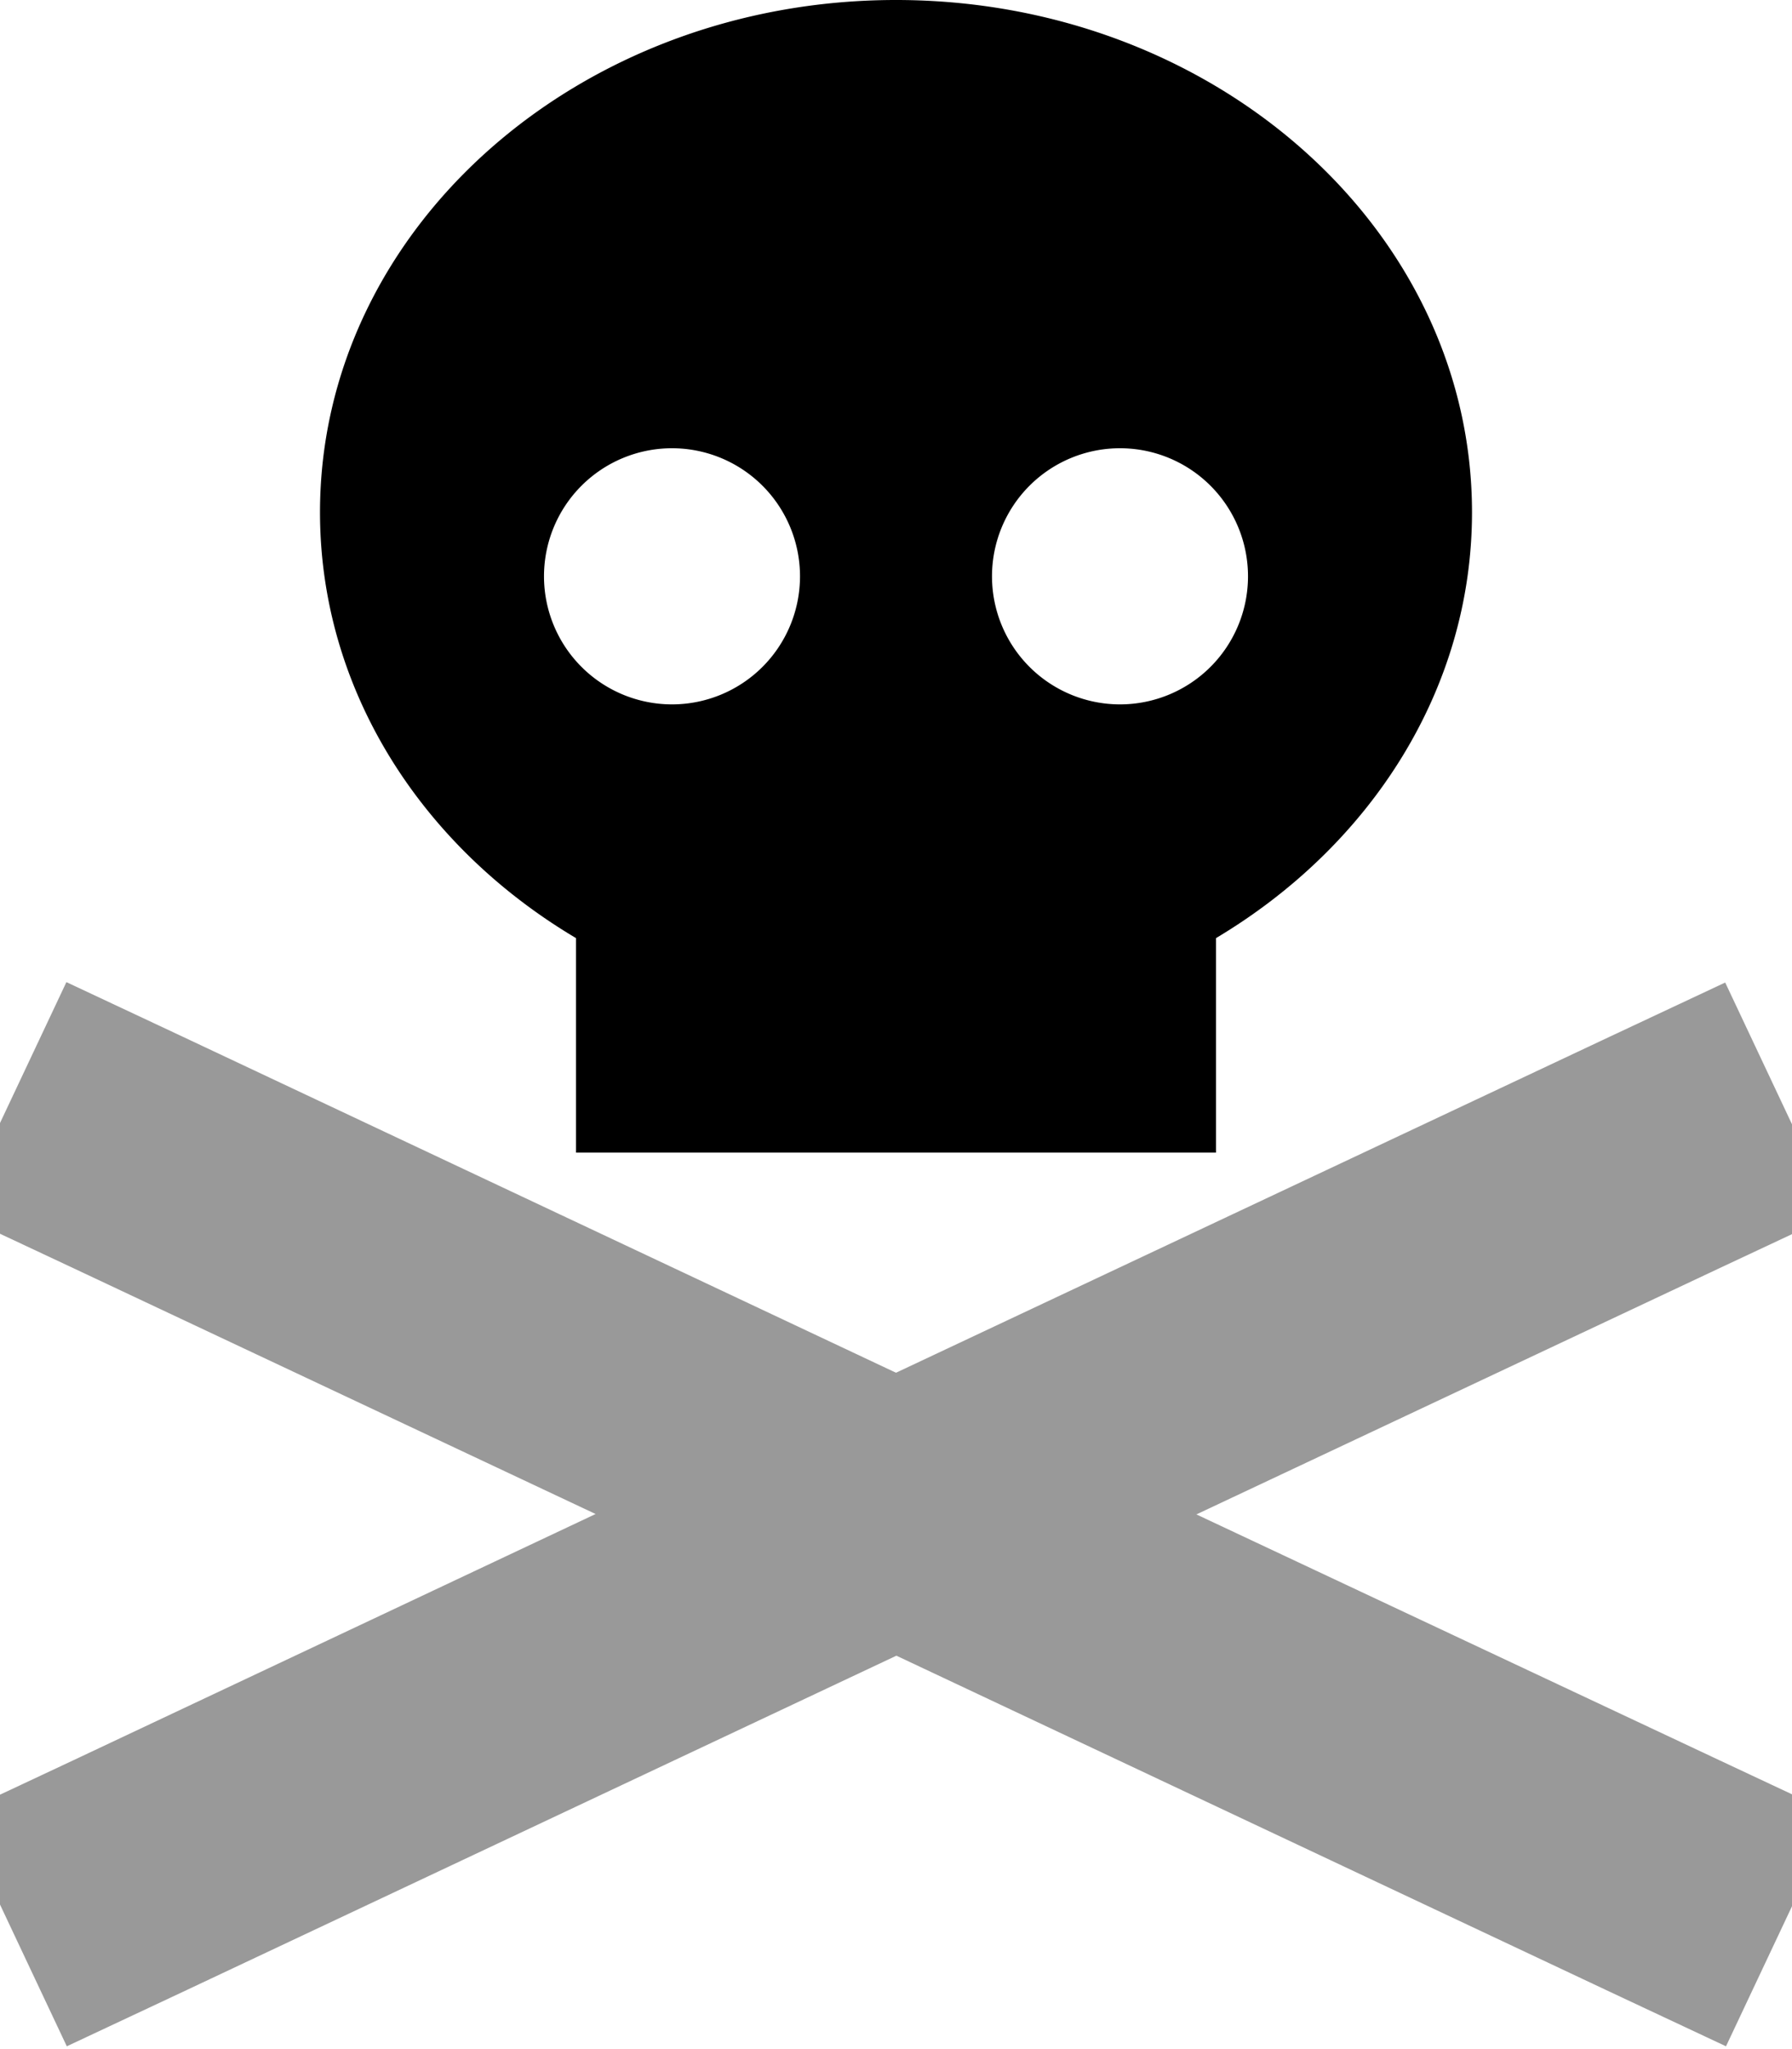
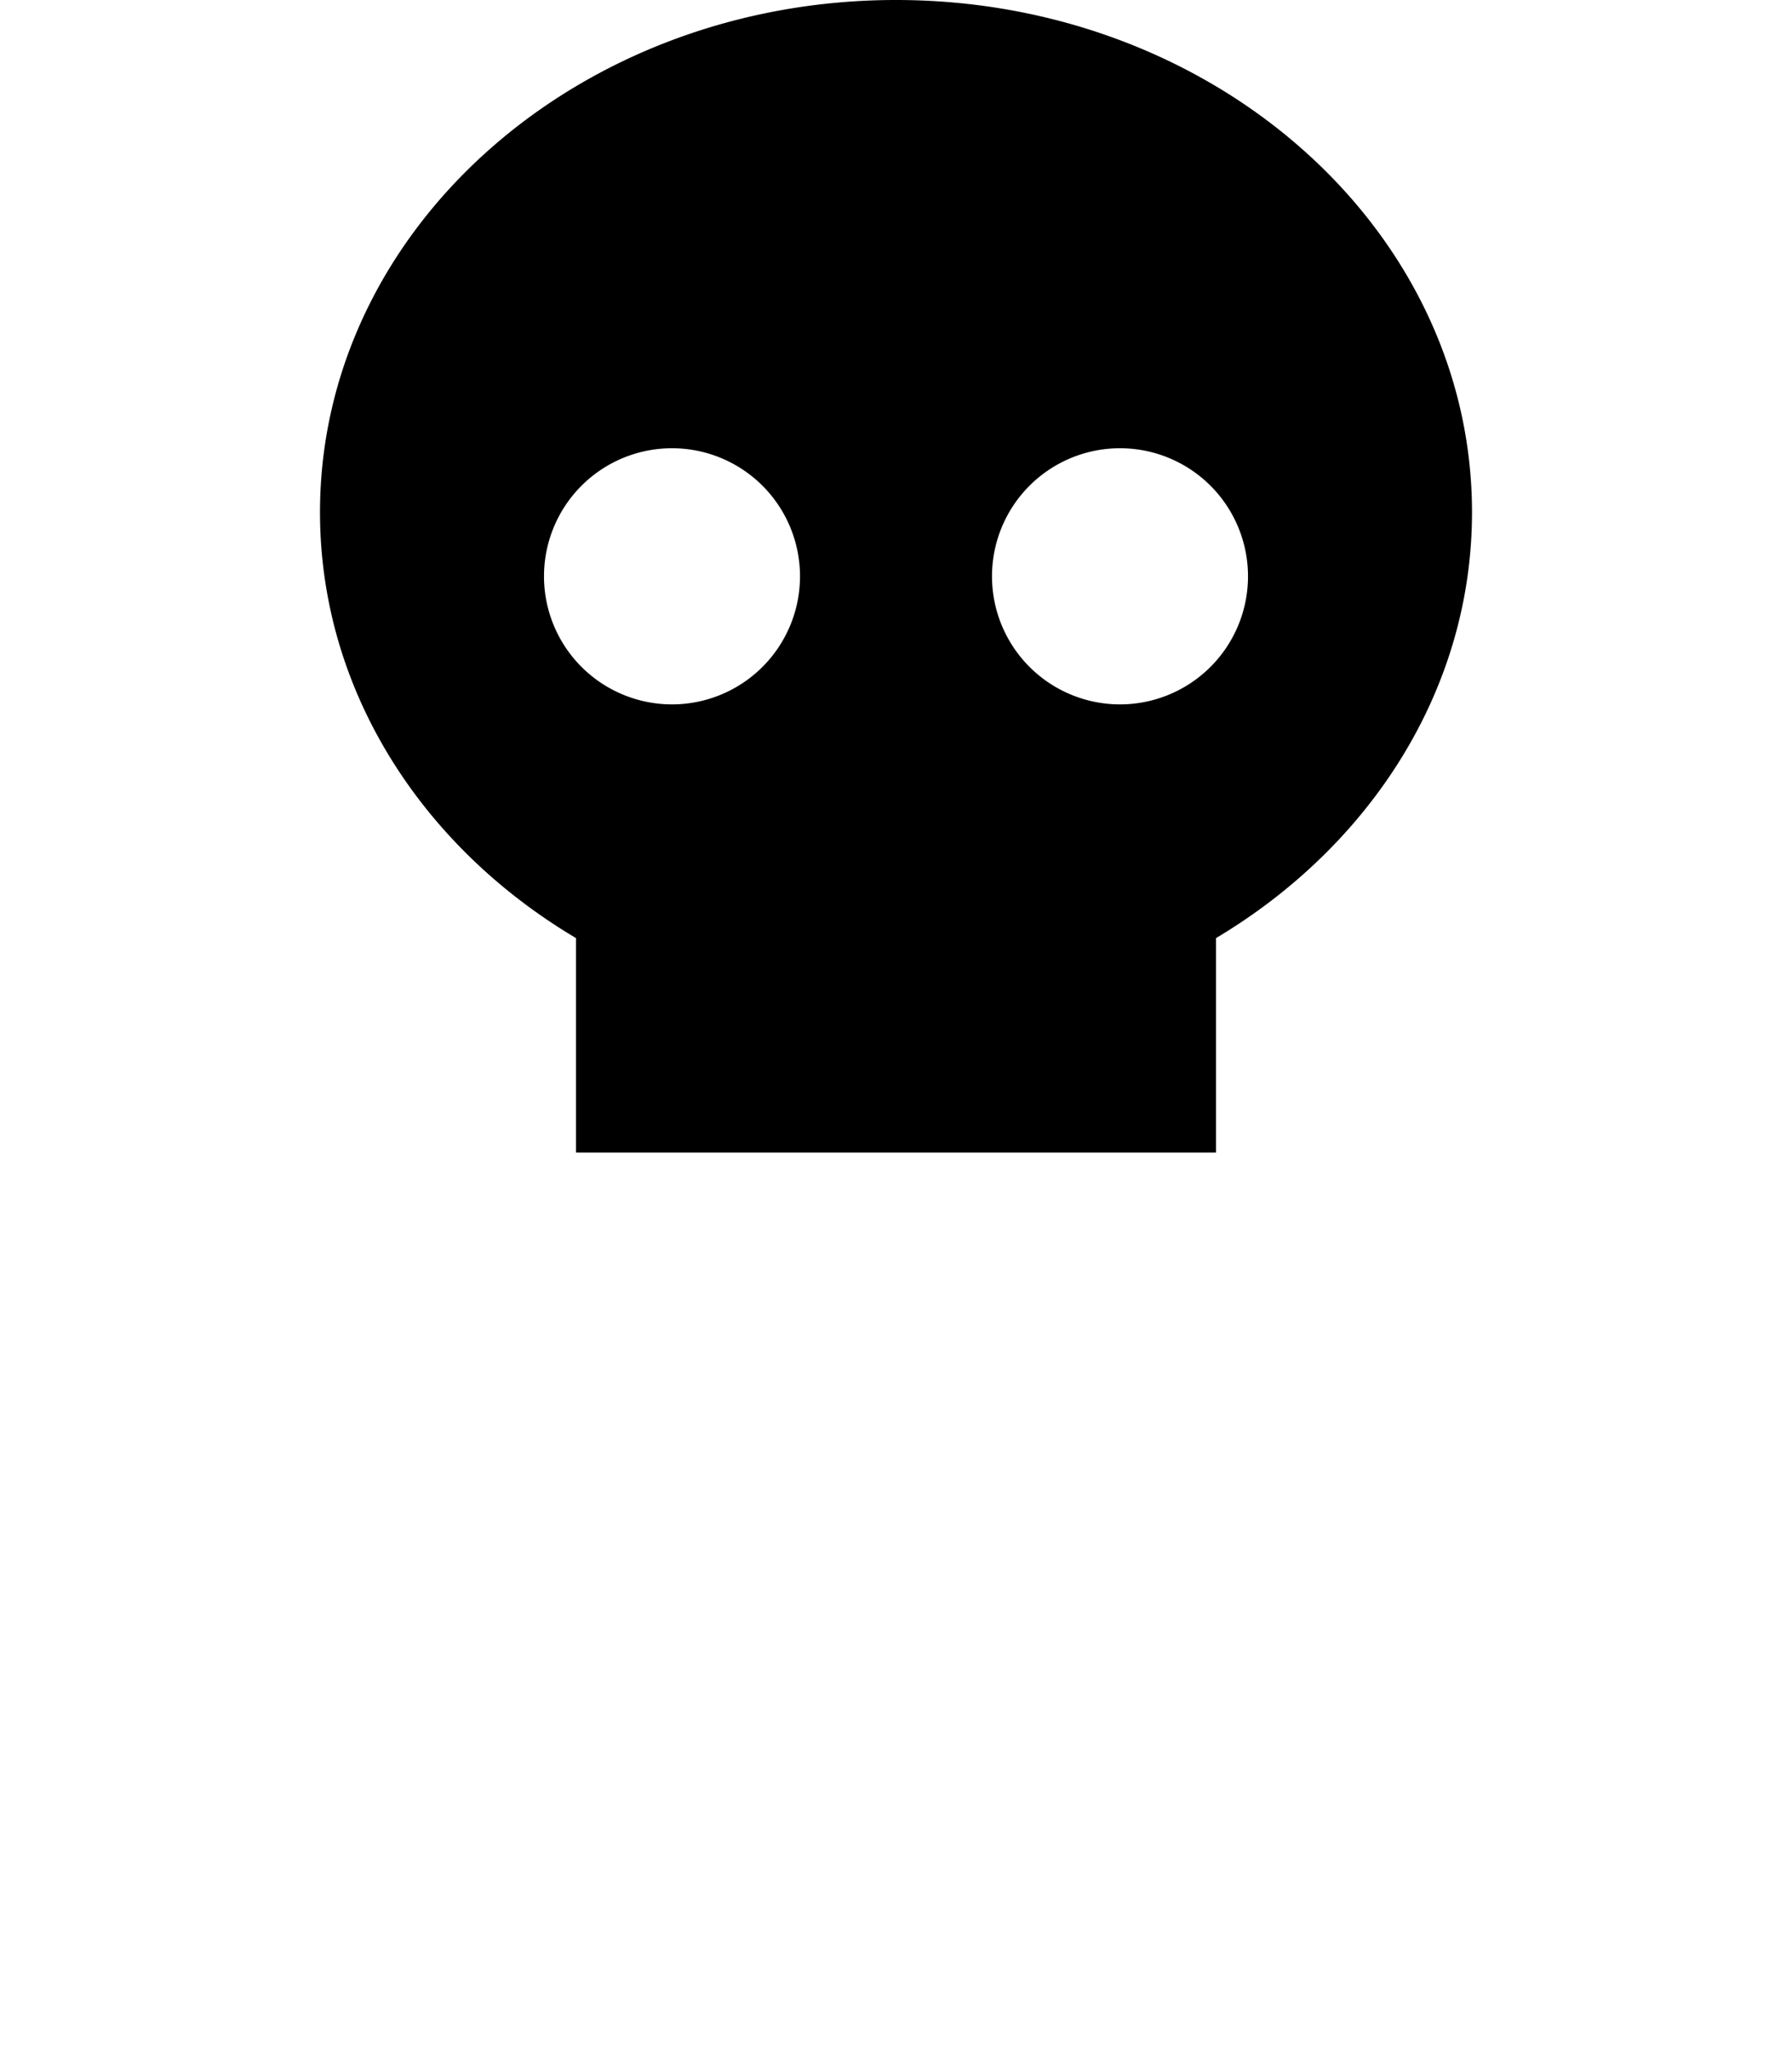
<svg xmlns="http://www.w3.org/2000/svg" viewBox="0 0 448 512">
  <defs>
    <style>.fa-secondary{opacity:.4}</style>
  </defs>
-   <path class="fa-secondary" d="M-10.6 303.3l29 13.6 130.5 61.4L18.4 439.8l-29 13.6 27.3 57.9 29-13.6 178.4-84 178.4 84 29 13.6 27.3-57.9-29-13.6L299.1 378.4 429.6 317l29-13.6-27.3-57.9-29 13.6L224 343 45.6 259l-29-13.6-27.3 57.9z" />
  <path class="fa-primary" d="M304 234.4c38.6-23 64-62.1 64-106.4C368 57.3 303.5 0 224 0S80 57.3 80 128c0 44.4 25.4 83.5 64 106.4l0 53.6 160 0 0-53.6zM136 144a32 32 0 1 1 64 0 32 32 0 1 1 -64 0zm144-32a32 32 0 1 1 0 64 32 32 0 1 1 0-64z" />
</svg>